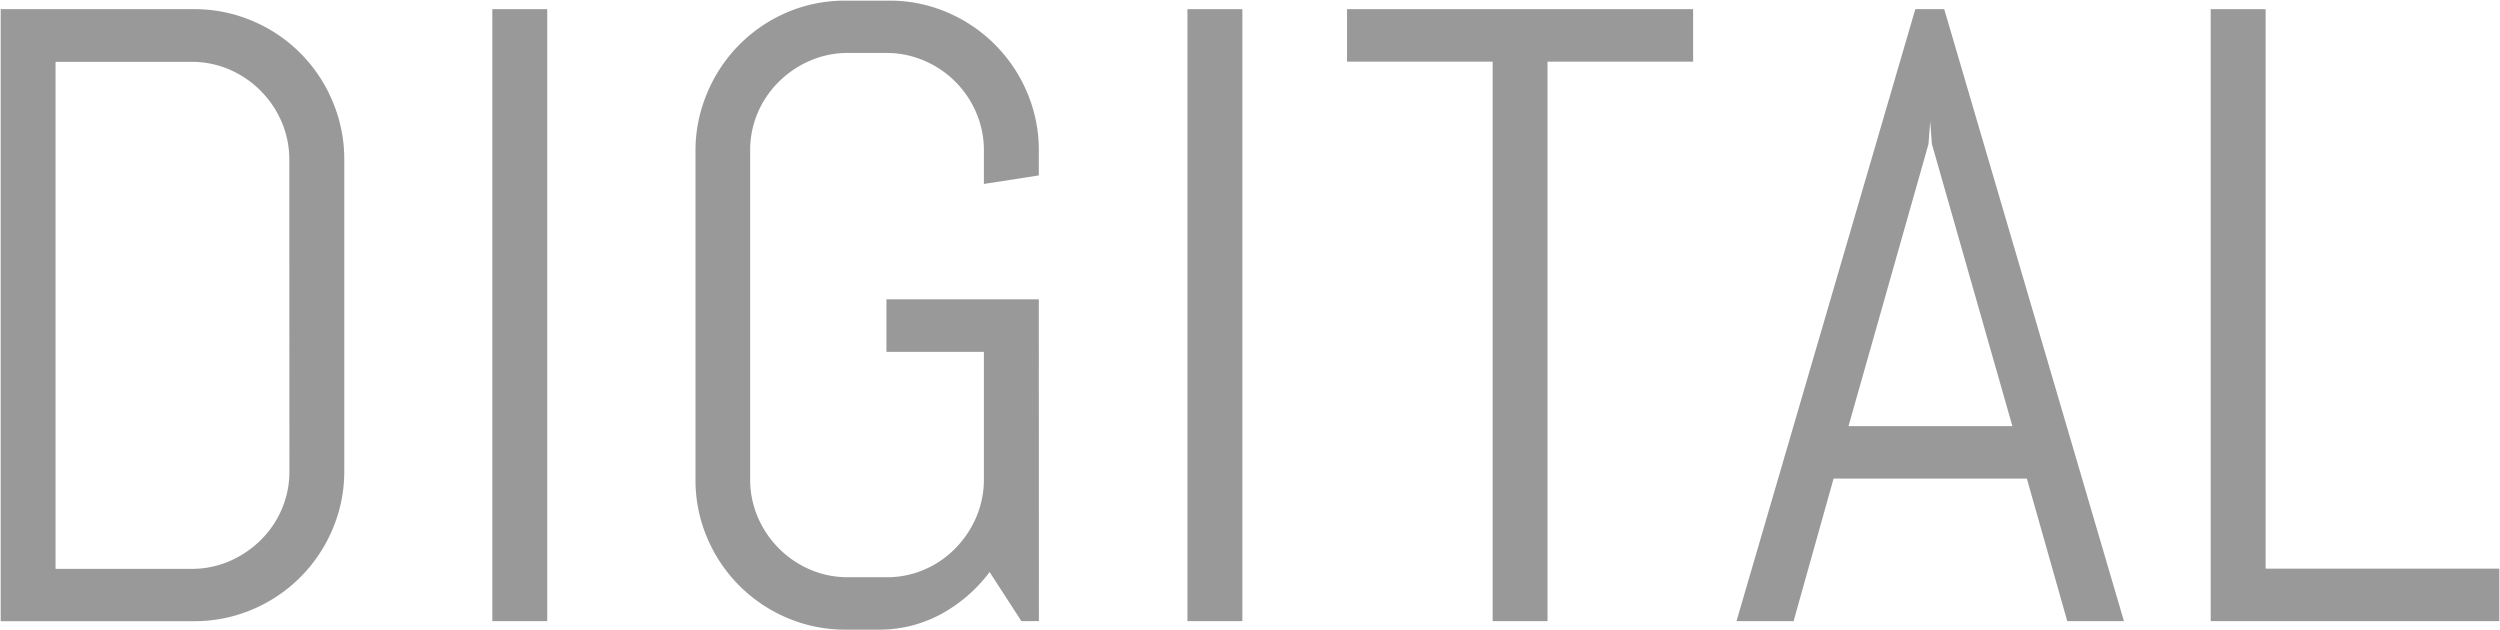
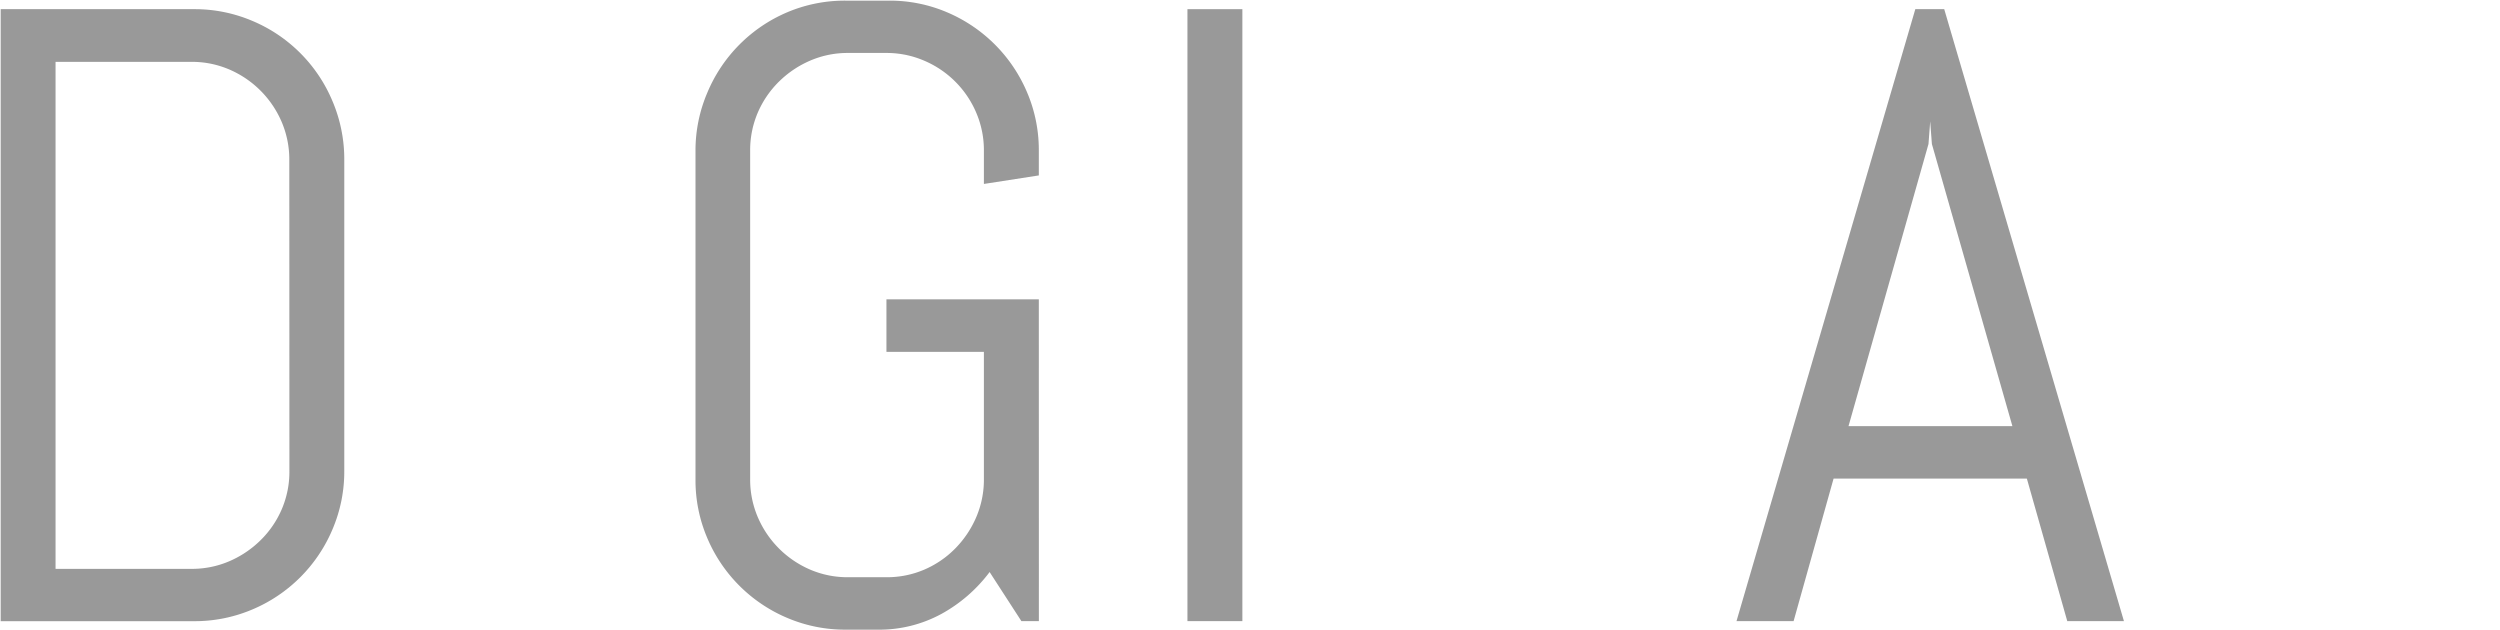
<svg xmlns="http://www.w3.org/2000/svg" viewBox="0 0 472 119">
  <defs>
    <style>.cls-1{fill:none;}.cls-2{opacity:0.8;}.cls-3{fill:gray;}</style>
  </defs>
  <title>title1</title>
  <g id="レイヤー_2" data-name="レイヤー 2">
    <g id="contents">
-       <rect class="cls-1" width="472" height="119" />
      <g class="cls-2">
        <path class="cls-3" d="M62.77,99.95a28.34,28.34,0,0,1-15.11,15.11,27.81,27.81,0,0,1-11.05,2.22H.13V1.73H36.61A27.83,27.83,0,0,1,47.66,3.95,28.23,28.23,0,0,1,62.77,19.09,28,28,0,0,1,65,30.17V88.91A27.73,27.73,0,0,1,62.77,99.95ZM54.62,30.17A18,18,0,0,0,53.17,23a18.83,18.83,0,0,0-9.85-9.87,17.84,17.84,0,0,0-7.19-1.45H10.49v95.72H36.13a17.84,17.84,0,0,0,7.19-1.45A19.15,19.15,0,0,0,49.19,102a18.35,18.35,0,0,0,4-5.84,18,18,0,0,0,1.45-7.21Z" />
-         <path class="cls-3" d="M92.95,117.27V1.73h10.37V117.27Z" />
        <path class="cls-3" d="M196.14,117.27h-3.3l-6-9.27a28.52,28.52,0,0,1-9.16,7.94,24.57,24.57,0,0,1-12,2.94h-6a27.83,27.83,0,0,1-11.05-2.22,28.34,28.34,0,0,1-15.11-15.11,27.7,27.7,0,0,1-2.21-11v-62a27.71,27.71,0,0,1,2.21-11A28.34,28.34,0,0,1,148.6,2.33,27.83,27.83,0,0,1,159.65.12h8.2a27.54,27.54,0,0,1,11,2.22,28.44,28.44,0,0,1,15.07,15.11,27.73,27.73,0,0,1,2.21,11v4.67l-10.37,1.61V28.48a18,18,0,0,0-1.45-7.21,18.54,18.54,0,0,0-9.77-9.79A17.84,17.84,0,0,0,167.37,10h-7.23a17.84,17.84,0,0,0-7.19,1.45,19.15,19.15,0,0,0-5.87,3.95,18.38,18.38,0,0,0-4,5.84,18,18,0,0,0-1.45,7.21v62a18,18,0,0,0,1.45,7.21,18.83,18.83,0,0,0,9.85,9.87,17.84,17.84,0,0,0,7.19,1.45h7.23a17.84,17.84,0,0,0,7.19-1.45,18.32,18.32,0,0,0,5.83-4,19.2,19.2,0,0,0,3.94-5.88,18,18,0,0,0,1.45-7.21V66.43h-18.4V56.52h28.77Z" />
        <path class="cls-3" d="M224.19,117.27V1.73h10.37V117.27Z" />
-         <path class="cls-3" d="M292.17,11.64V117.27H281.81V11.64H254.32V1.73h65.34v9.91Z" />
        <path class="cls-3" d="M382.67,90.36H346.18l-7.55,26.91H327.85L361.61,1.73h5.46L401,117.27H390.3ZM349,80.45h30.94L364.74,27.19l-.32-4.27-.32,4.27Z" />
-         <path class="cls-3" d="M417.38,117.27V1.73h10.37V107.36h44.12v9.91Z" />
      </g>
    </g>
  </g>
</svg>